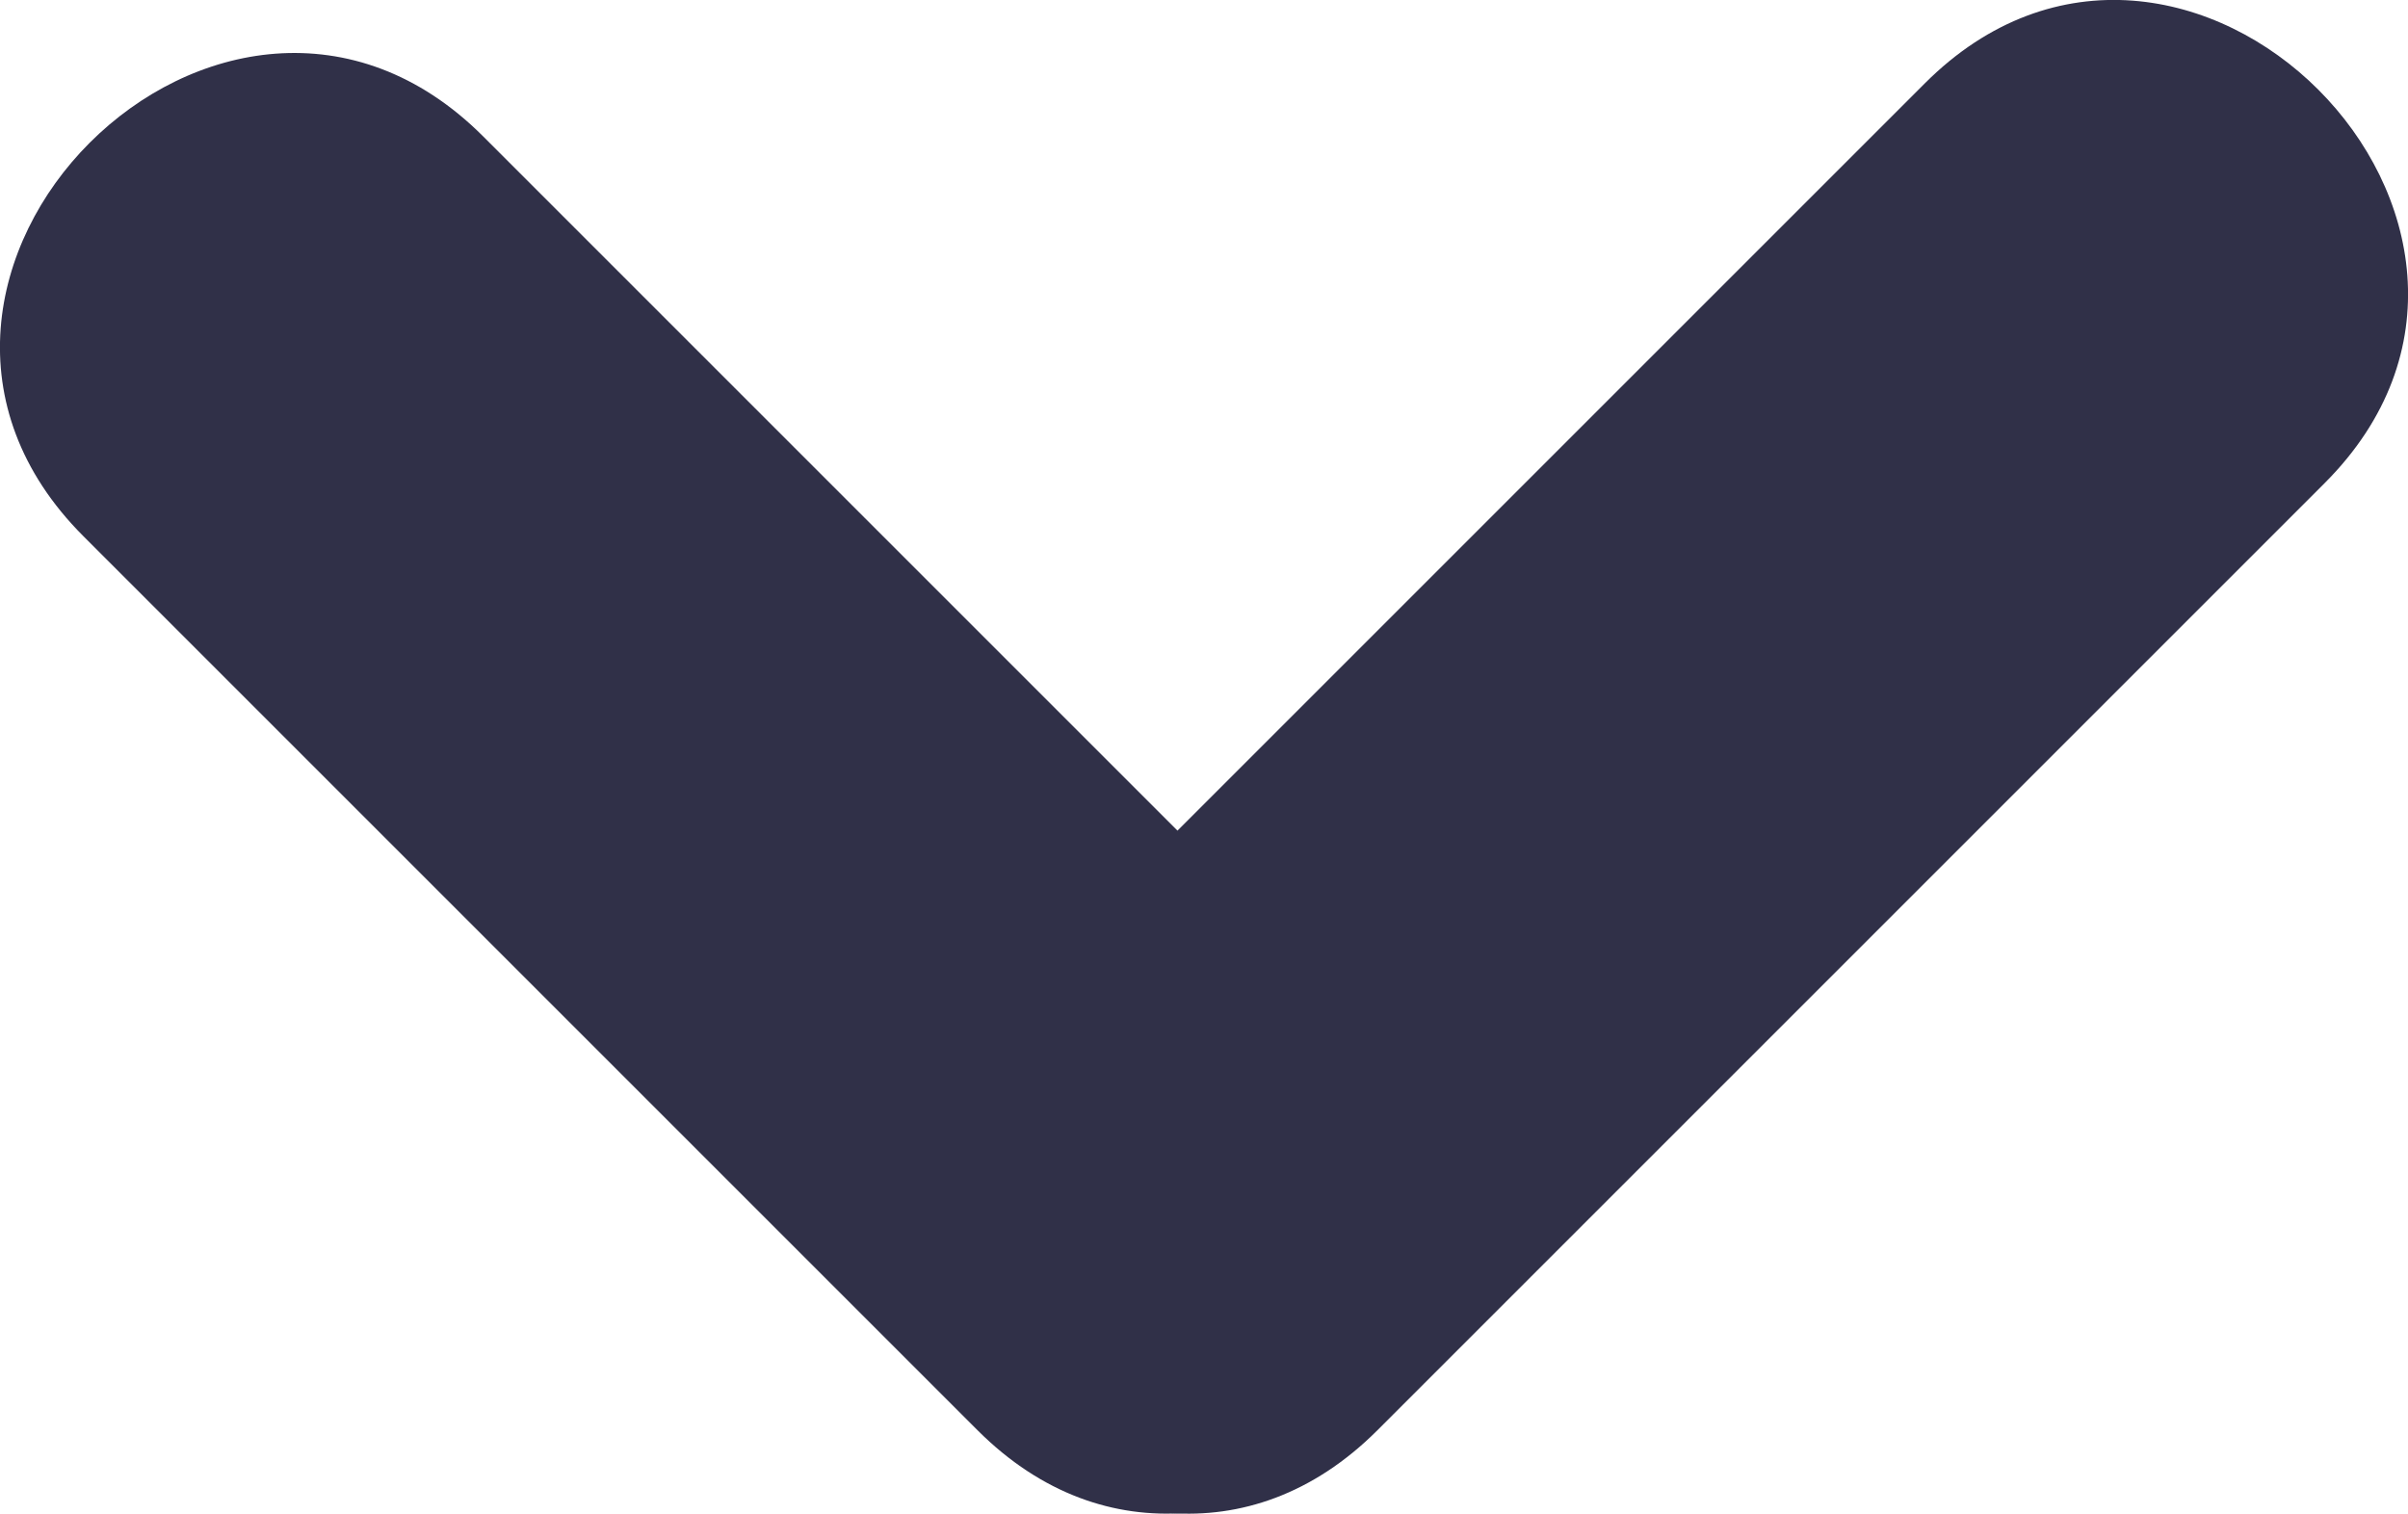
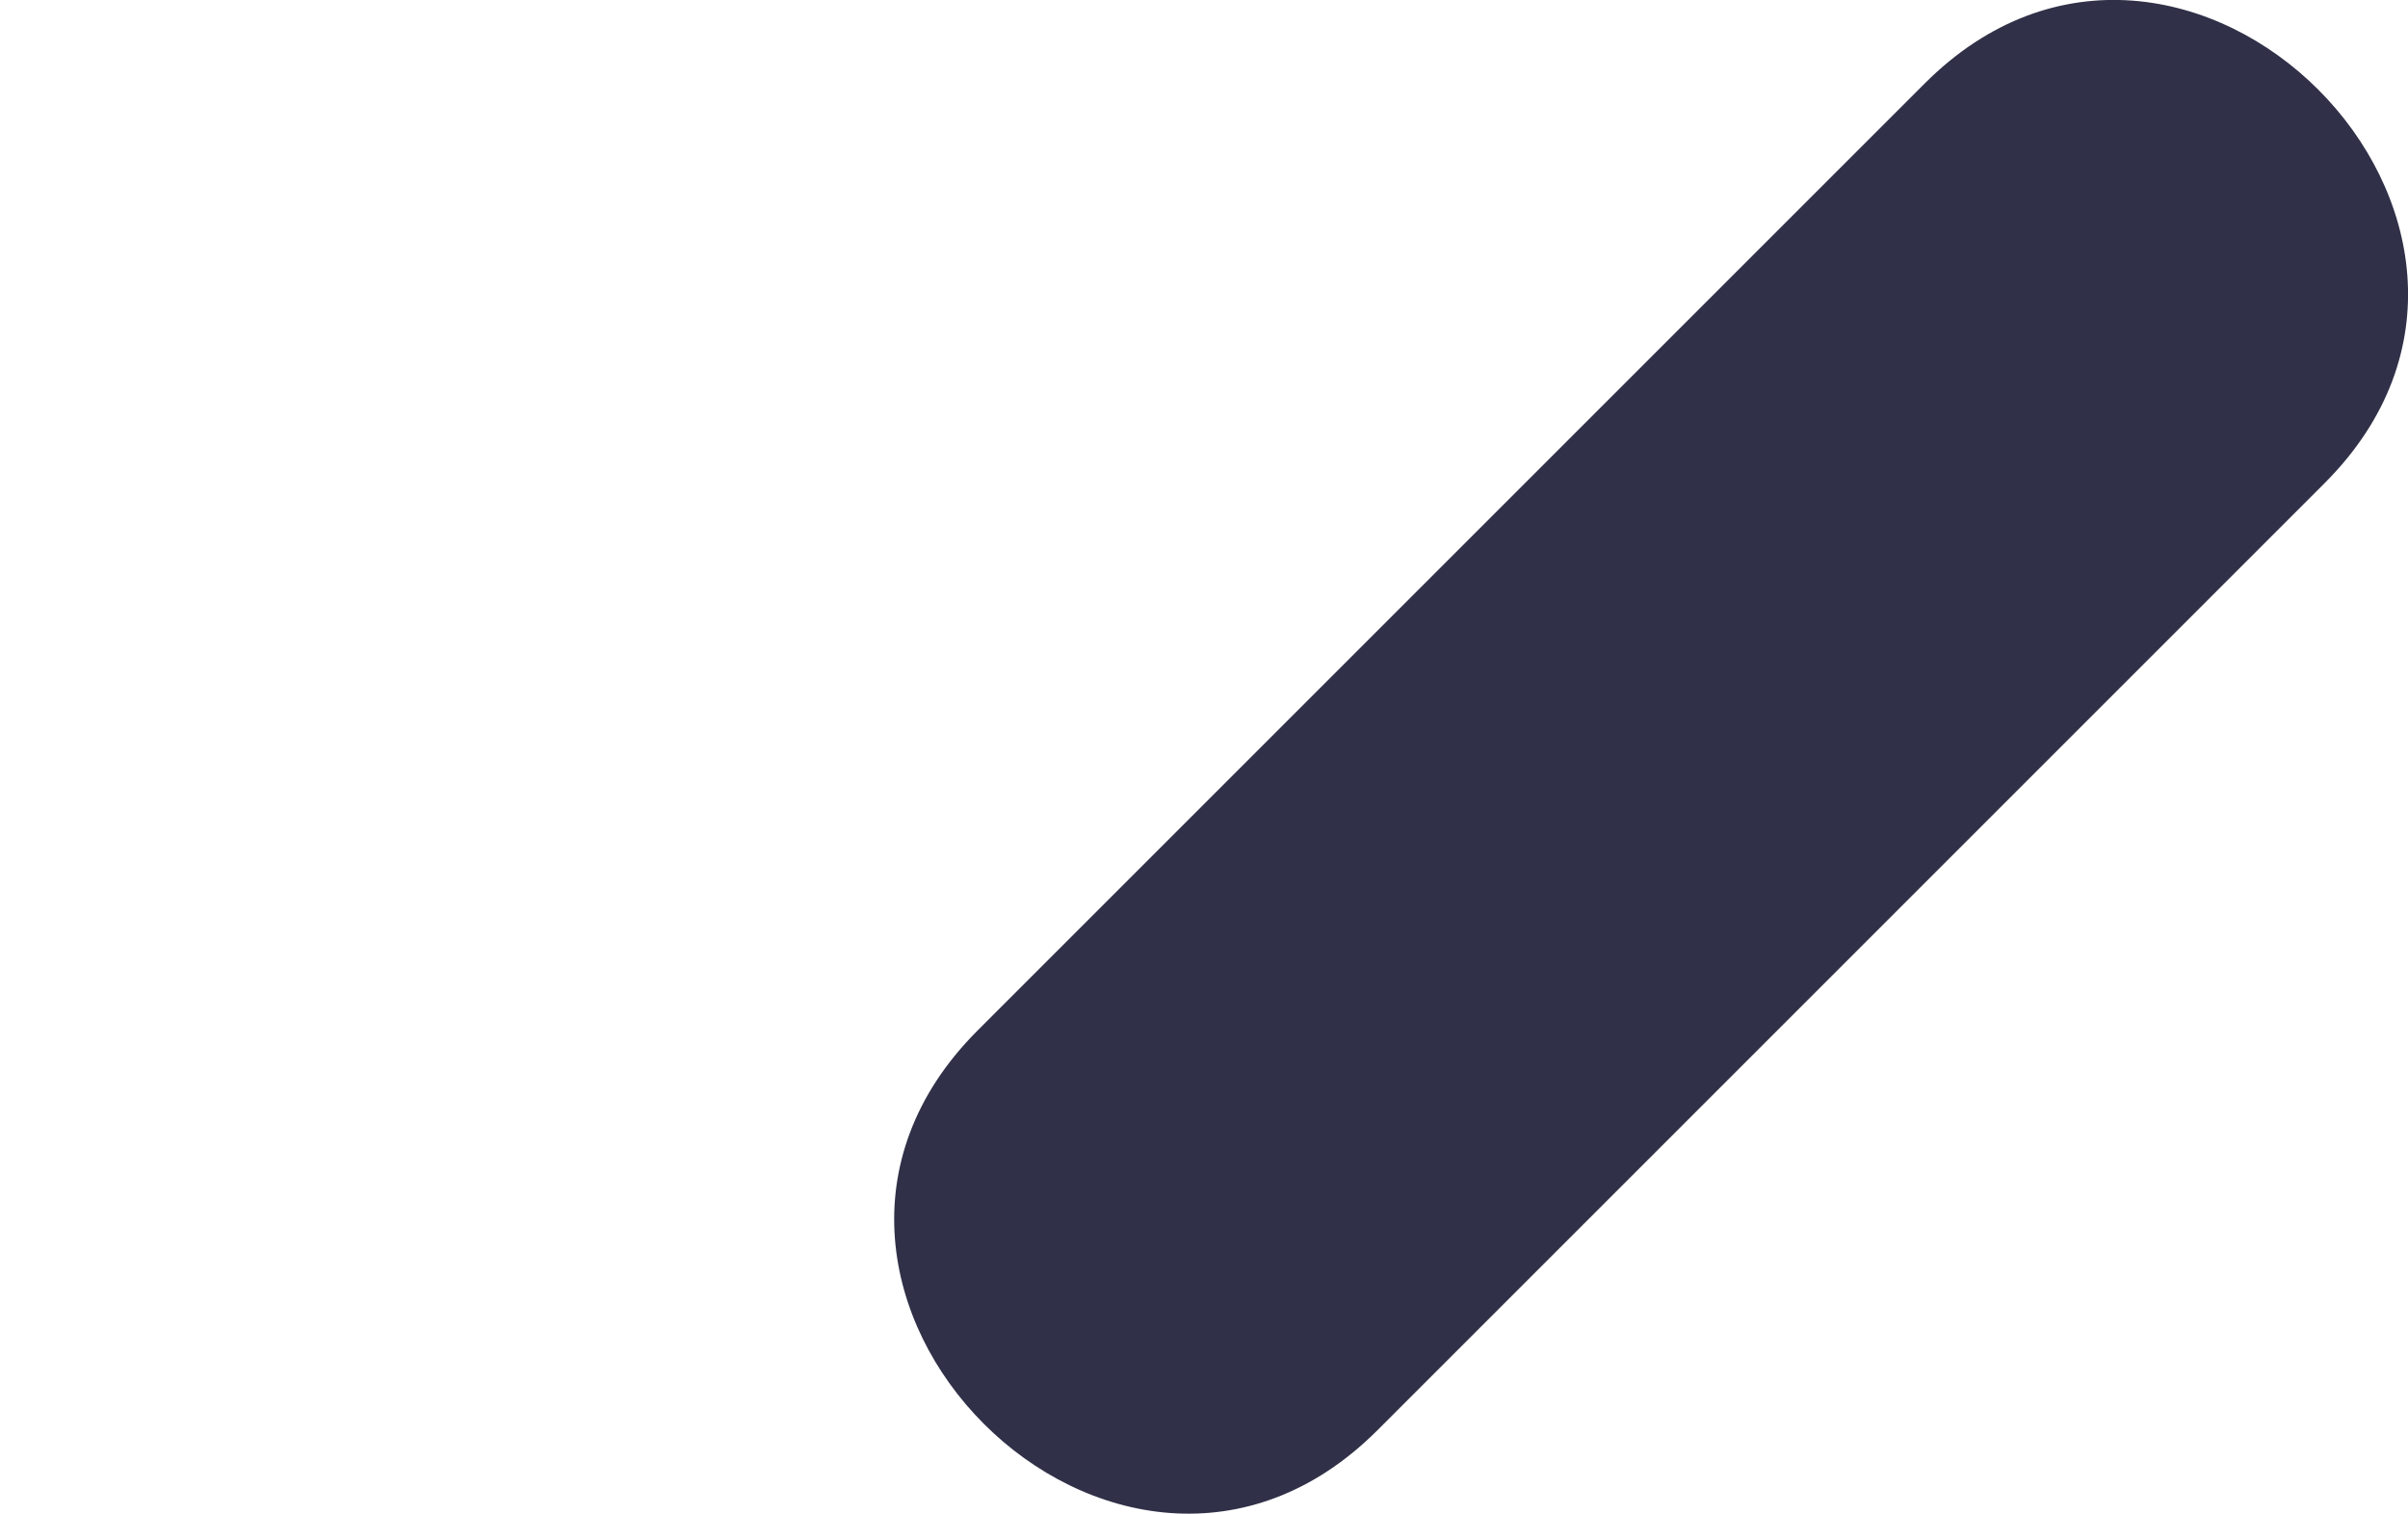
<svg xmlns="http://www.w3.org/2000/svg" version="1.1" id="Capa_1" x="0px" y="0px" width="21.291px" height="13.385px" viewBox="0 0 21.291 13.385" enable-background="new 0 0 21.291 13.385" xml:space="preserve">
  <g>
    <linearGradient id="SVGID_1_" gradientUnits="userSpaceOnUse" x1="2.505" y1="6.927" x2="10.411" y2="6.927">
      <stop offset="0" style="stop-color:#5982BD" />
      <stop offset="1" style="stop-color:#5982BD;stop-opacity:0" />
    </linearGradient>
    <line fill="url(#SVGID_1_)" x1="2.505" y1="2.974" x2="10.411" y2="10.88" />
    <g>
-       <path fill="#303048" d="M0.737,4.741c2.635,2.636,5.271,5.271,7.906,7.906c2.282,2.282,5.817-1.253,3.535-3.535    C9.543,6.477,6.908,3.841,4.272,1.206C1.991-1.076-1.545,2.459,0.737,4.741L0.737,4.741z" />
-     </g>
+       </g>
  </g>
  <g>
    <linearGradient id="SVGID_2_" gradientUnits="userSpaceOnUse" x1="10.411" y1="6.692" x2="18.786" y2="6.692">
      <stop offset="0" style="stop-color:#5982BD" />
      <stop offset="1" style="stop-color:#5982BD;stop-opacity:0" />
    </linearGradient>
-     <line fill="url(#SVGID_2_)" x1="10.411" y1="10.88" x2="18.786" y2="2.505" />
    <g>
      <path fill="#303048" d="M12.179,12.647c2.792-2.792,5.583-5.583,8.375-8.375c2.282-2.282-1.253-5.817-3.535-3.535    c-2.792,2.792-5.583,5.583-8.375,8.375C6.361,11.394,9.897,14.93,12.179,12.647L12.179,12.647z" />
    </g>
  </g>
</svg>